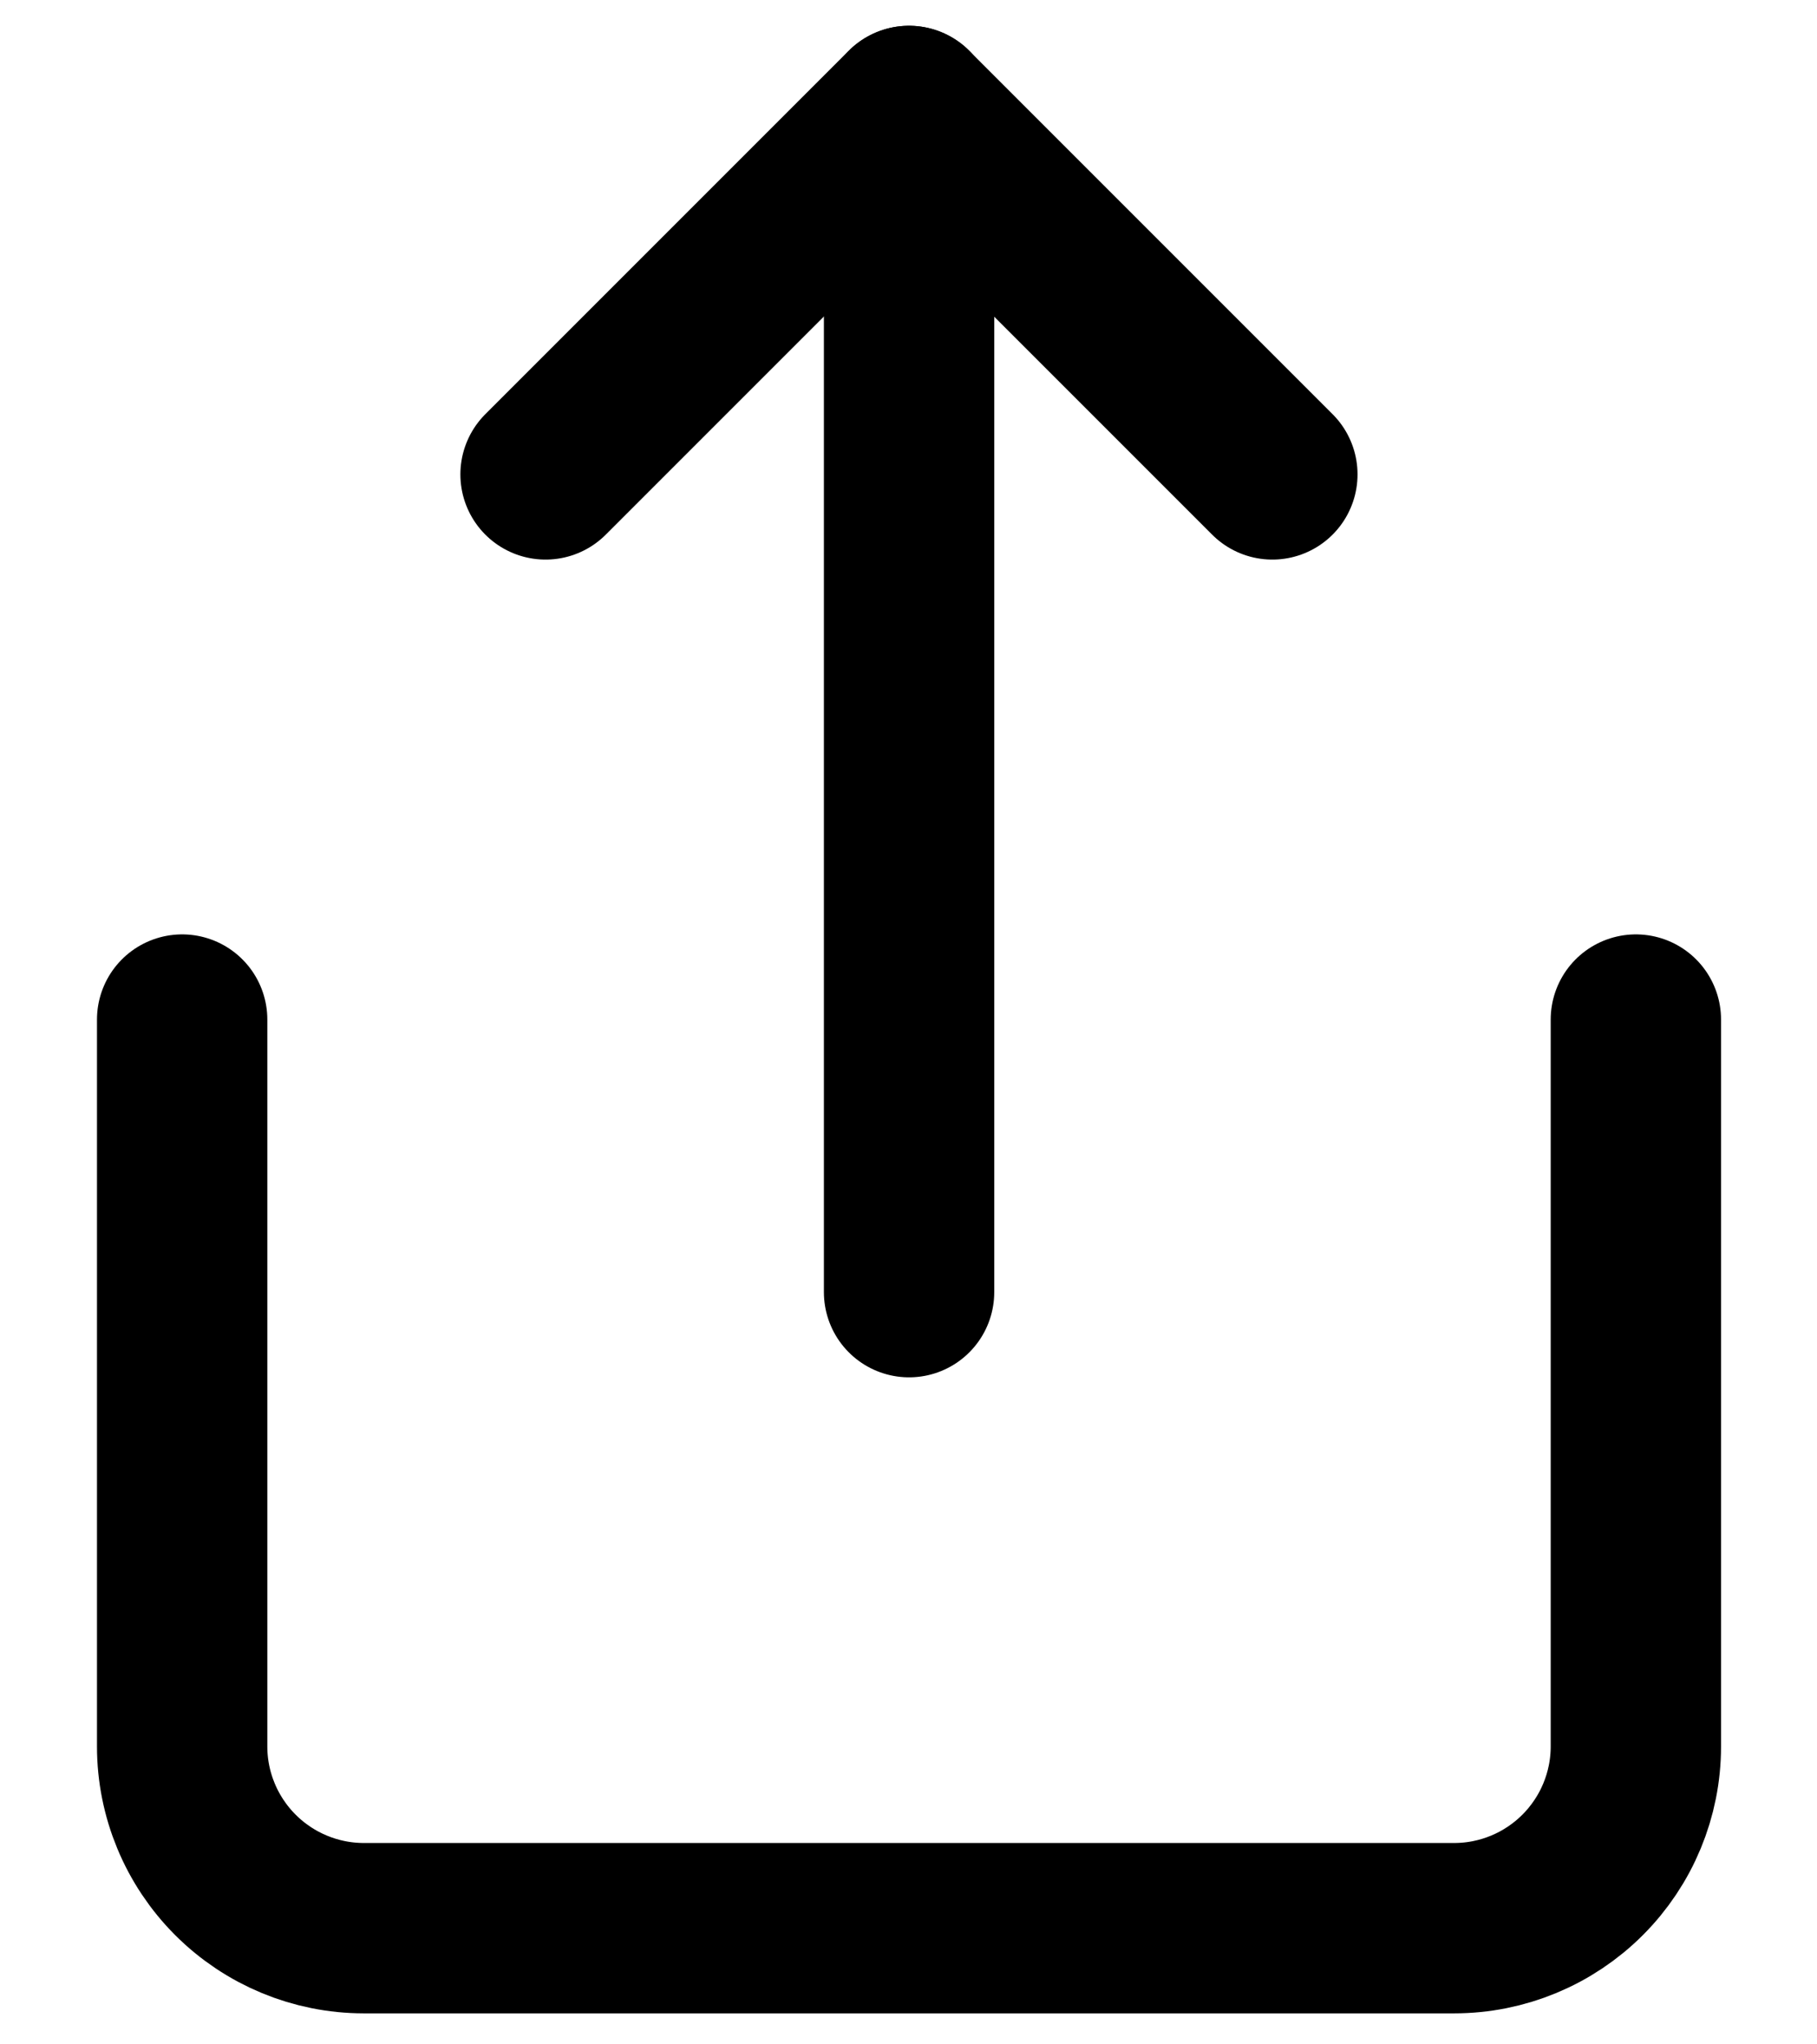
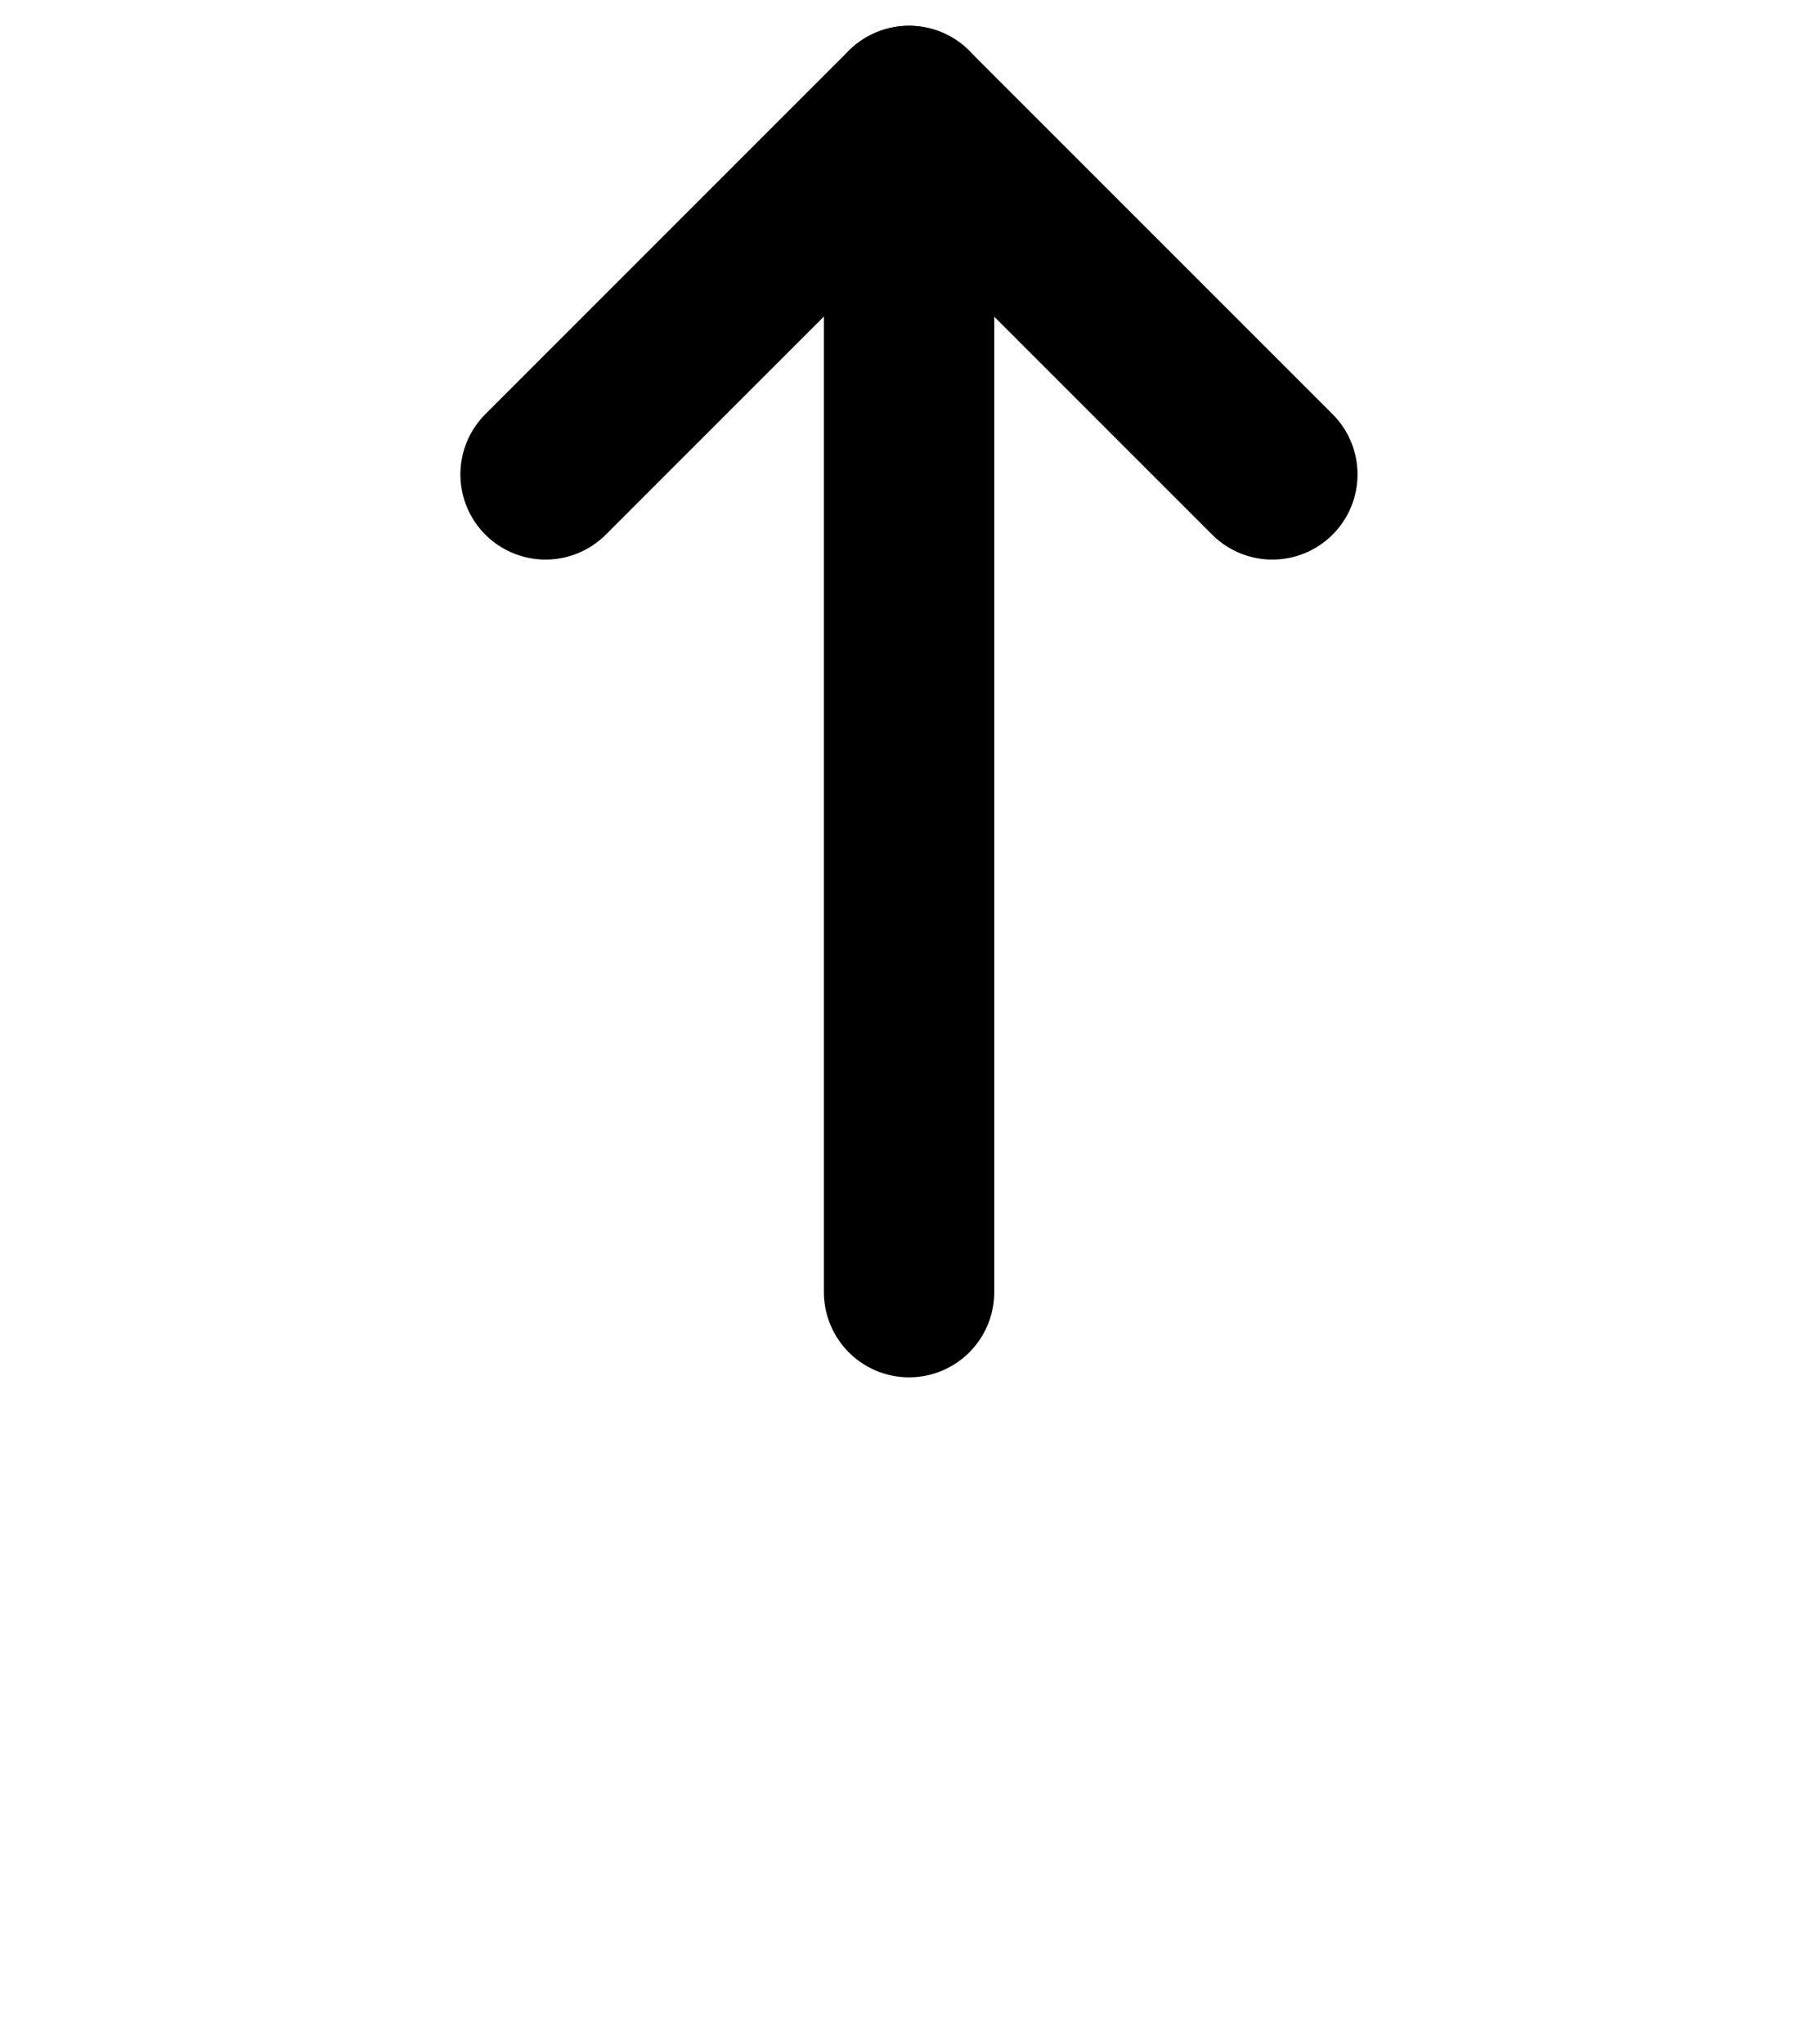
<svg xmlns="http://www.w3.org/2000/svg" width="16" height="18" viewBox="0 0 16 18" fill="none">
-   <path d="M1.604 8.977V15.377C1.604 15.801 1.773 16.208 2.073 16.508C2.373 16.808 2.78 16.977 3.204 16.977H12.805C13.229 16.977 13.636 16.808 13.936 16.508C14.236 16.208 14.405 15.801 14.405 15.377V8.977" stroke="black" stroke-width="1.5" stroke-linecap="round" stroke-linejoin="round" />
  <path d="M11.204 4.177L8.004 0.977L4.804 4.177" stroke="black" stroke-width="1.5" stroke-linecap="round" stroke-linejoin="round" />
  <path d="M8.005 0.977V11.377" stroke="black" stroke-width="1.5" stroke-linecap="round" stroke-linejoin="round" />
</svg>